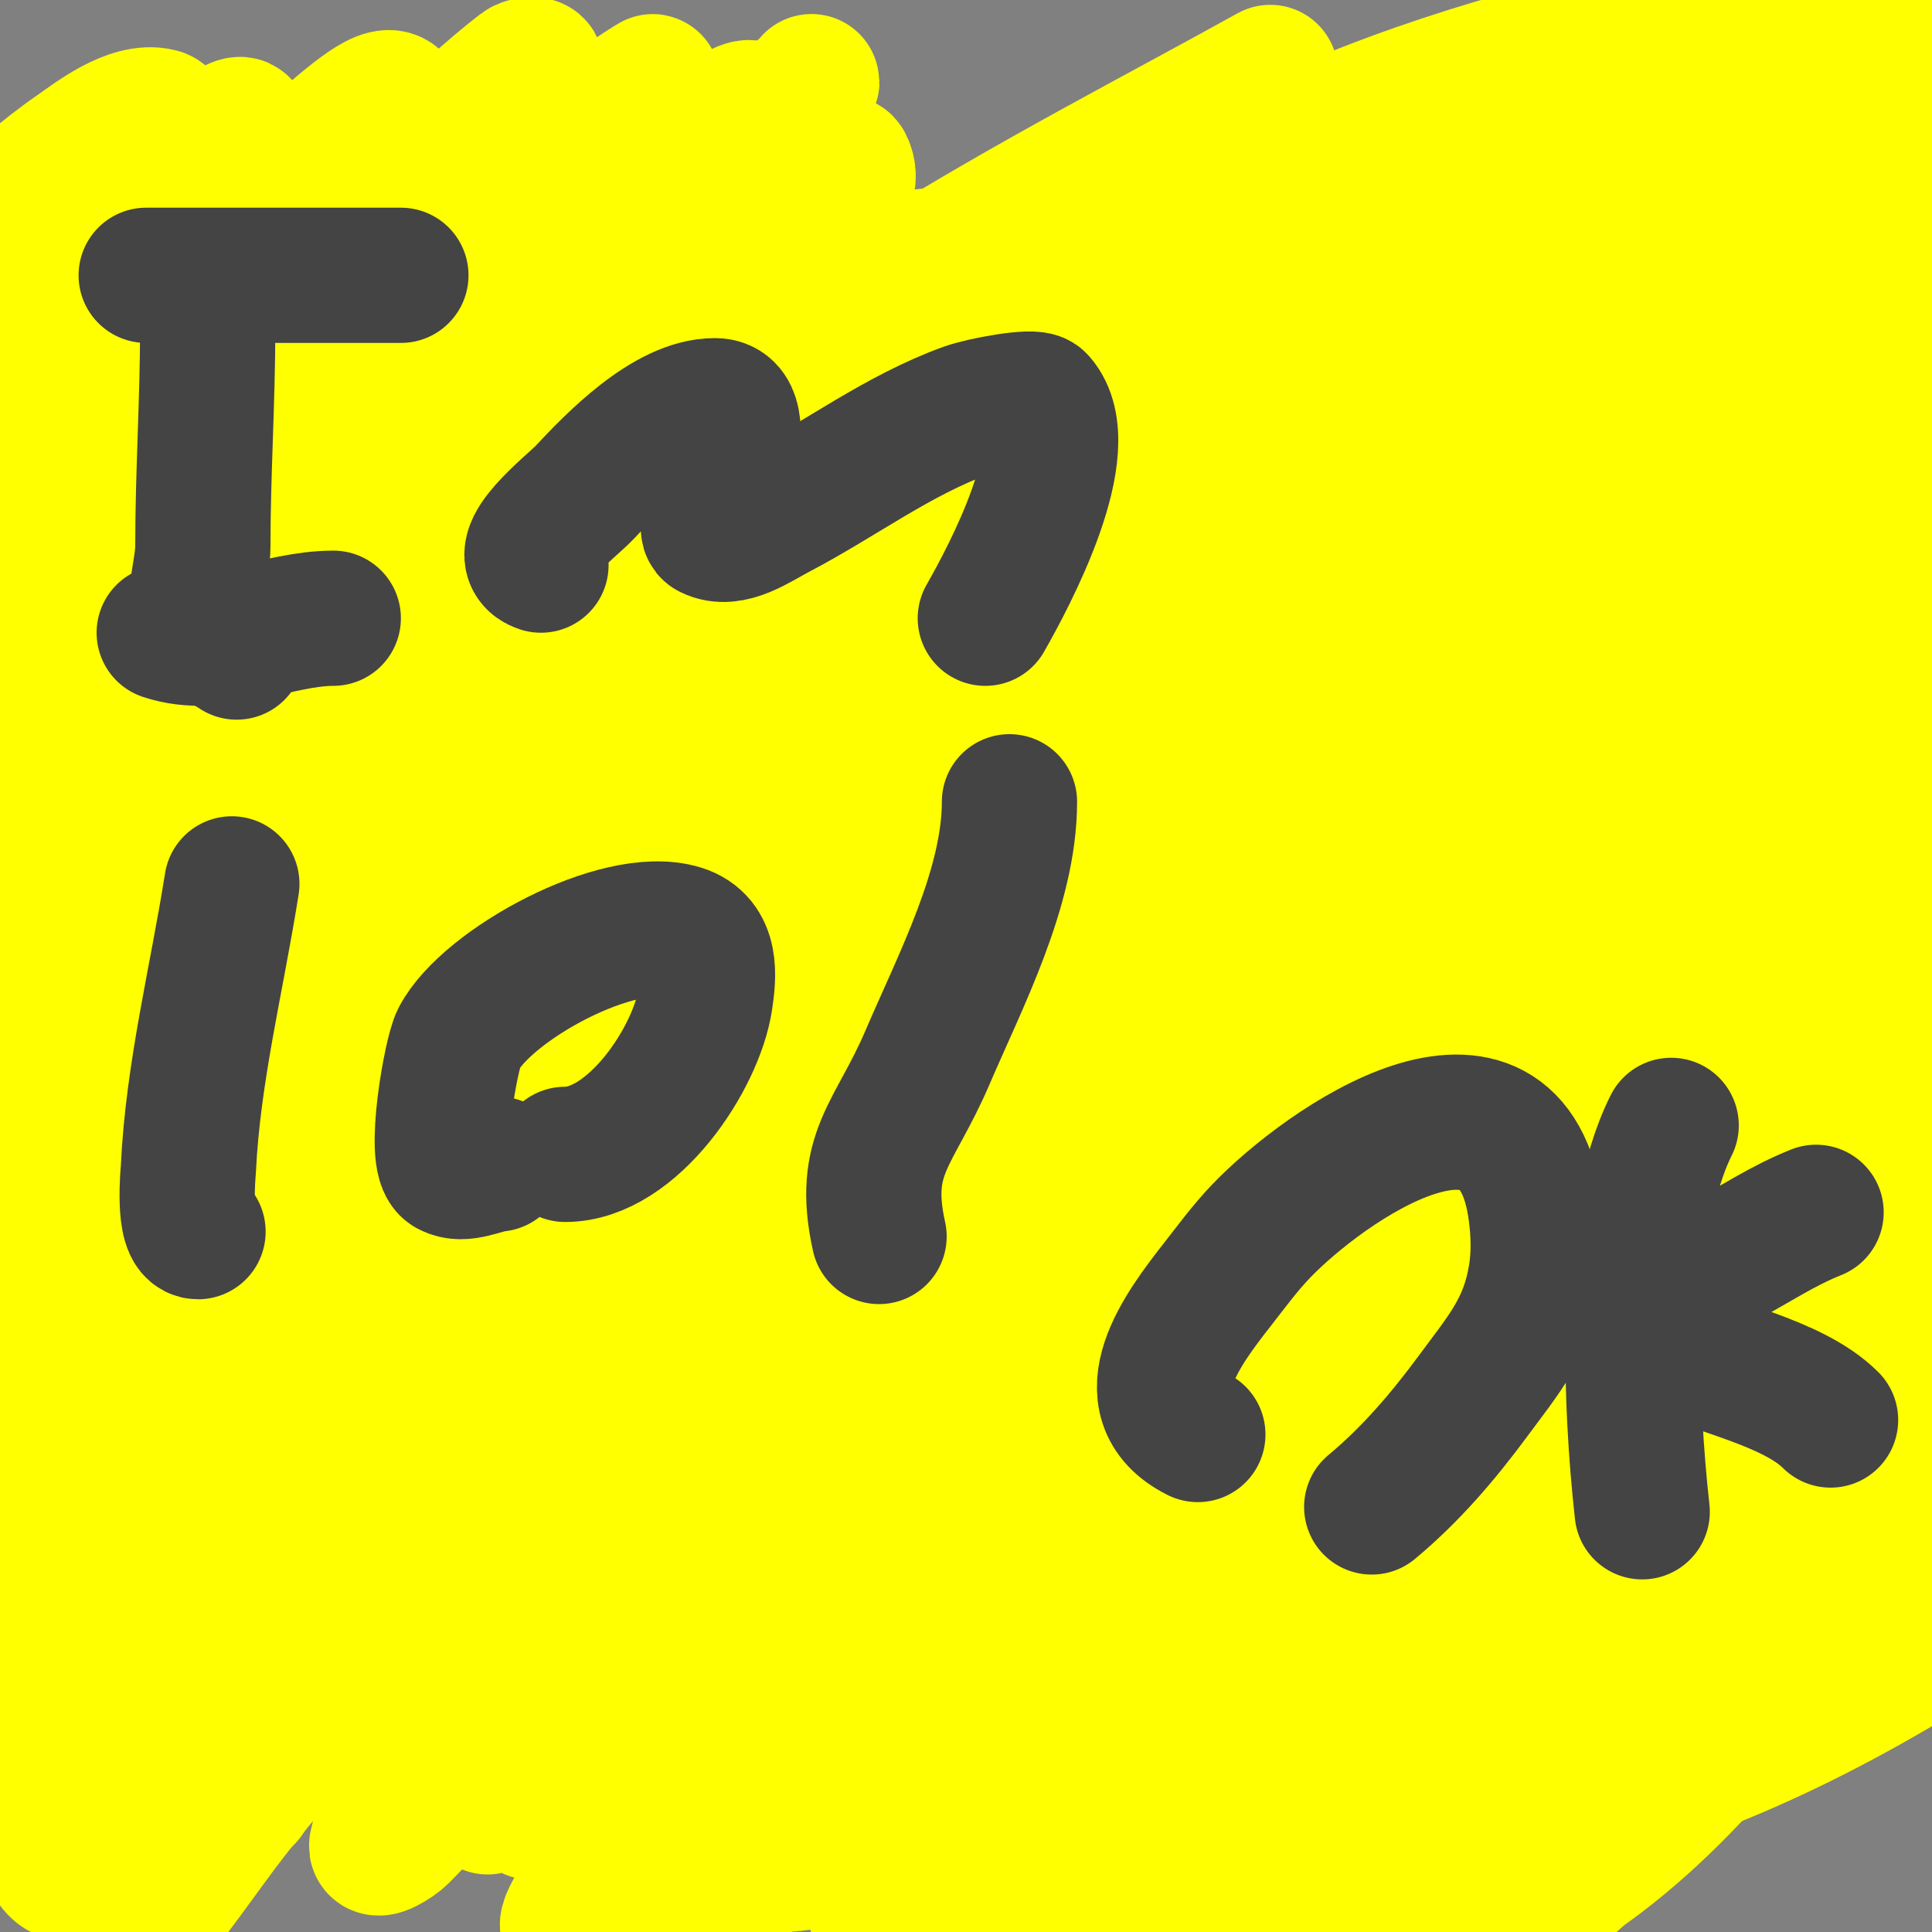
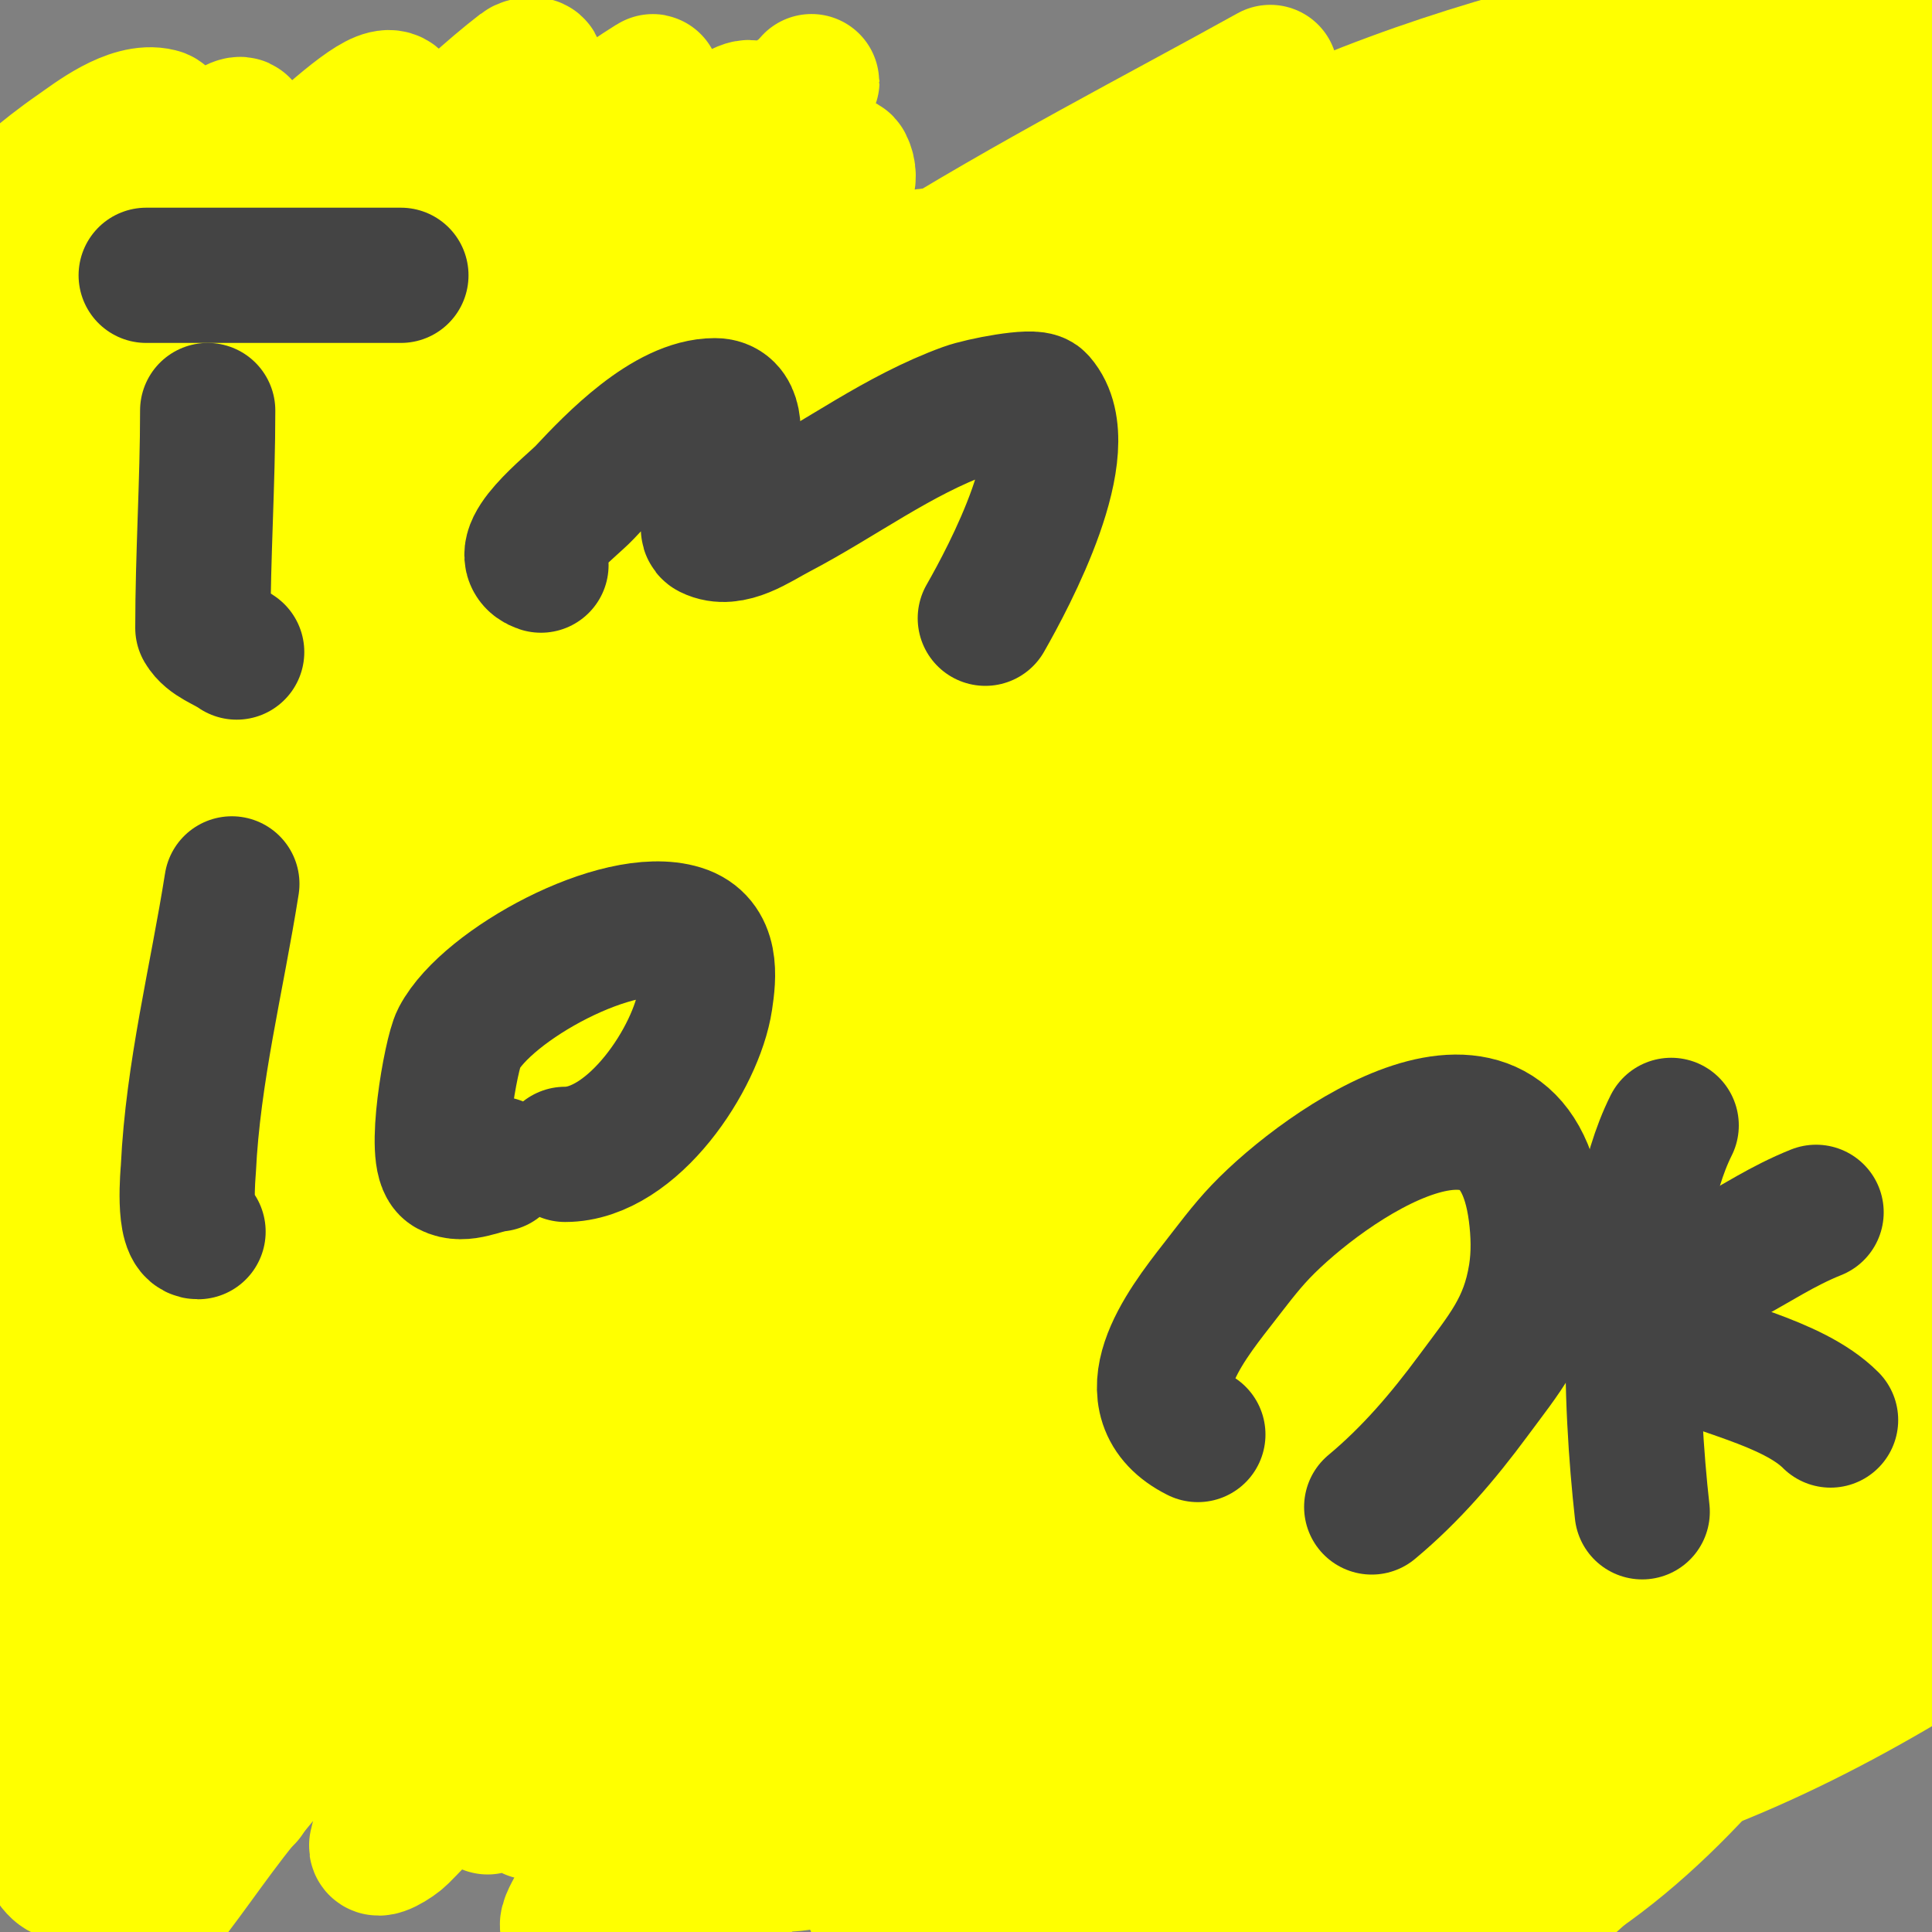
<svg xmlns="http://www.w3.org/2000/svg" viewBox="0 0 400 400" version="1.1">
  <rect x="0" y="0" width="400" height="400" fill="#808080" stroke="none" />
  <g fill="none" stroke="#cccccc" stroke-width="28" stroke-linecap="round" stroke-linejoin="round">
    <path d="M103,175c-12.081,16.108 -5.71,38.654 -7,58c-0.71,10.653 -1.915,21.096 6,30c6.99,7.863 19.108,10.06 28,15c12.508,6.949 20.441,18.632 35,23c11.529,3.459 23.254,1.021 35,2c12.786,1.065 30.152,8.672 43,4c14.338,-5.214 41.01,-34.636 52,-47c8.424,-9.477 24.567,-15.616 27,-29c3.717,-20.442 -18.014,-24.336 -34,-27c-9.28,-1.547 -18.622,-6.124 -28,-8c-26.29,-5.258 -52.797,-11.969 -79,-16c-8.265,-1.272 -16.61,-5.322 -25,-7c-12.896,-2.579 -24.922,-3 -38,-3c-1.874,0 -11.695,-1.305 -13,0c-2.458,2.458 -1,14.325 -1,17c0,12.403 -3.093,28.684 3,40c1.395,2.591 9.898,11.102 14,7c10.806,-10.806 13.648,-31.888 16,-46c0.497,-2.98 7.109,-23 -3,-23c-9.188,0 -12.896,9.126 -16,16c-6.934,15.354 -11,31.344 -11,48c0,6.593 -2.082,10.945 4,15c15.769,10.512 23.381,-24.583 25,-33c0.692,-3.601 0,-7.333 0,-11c0,-3.931 1.543,-10.971 -3,-14c-9.705,-6.47 -15.924,6.771 -18,13c-3.588,10.765 -10.084,47.07 4,53c23.589,9.932 40.393,-12.262 44,-33c1.225,-7.042 2.683,-13.317 -3,-19c-11.874,-11.874 -31.298,-2.888 -38,10c-6.207,11.937 -8.58,35.089 -1,47c16.174,25.416 54.667,1.626 65,-16c1.558,-2.658 11.872,-27.571 7,-32c-17.086,-15.533 -50.925,5.607 -61,20c-3.483,4.976 -8.106,14.443 -5,21c5.904,12.465 26.688,14.508 38,13c23.282,-3.104 49.527,-19.803 43,-47c-4.602,-19.176 -29.603,-20.638 -44,-12c-13.102,7.861 -21.61,23.751 -21,39c0.705,17.623 17.941,19.609 32,20c27.84,0.773 46.425,-12.195 62,-34" />
    <path d="M237,229c0.667,-7.667 3.73,-15.501 2,-23c-0.64,-2.775 -5.172,-2.661 -8,-3c-5.626,-0.675 -11.415,-0.957 -17,0c-19.325,3.313 -36.293,16.768 -49,31c-3.961,4.436 -20.486,25.156 -14,34c4.801,6.547 21.61,5.874 27,5c21.825,-3.539 38.774,-14.081 56,-27c7.766,-5.824 23.566,-15.214 19,-28c-5.014,-14.038 -29.505,-6.832 -38,-4c-20.491,6.83 -38.423,19.392 -51,37c-3.506,4.908 -10.474,16.577 -8,24c5.518,16.554 33.468,13.671 46,12c22.867,-3.049 48.298,-13.874 65,-30c6.129,-5.918 12.897,-15.58 12,-25c-1.53,-16.063 -21.842,-17.503 -34,-15c-20,4.118 -33.84,18.824 -43,36c-1.32,2.476 -8.408,16.37 -7,22c1.57,6.28 10.577,4.137 14,4c22.694,-0.908 43.132,-10.376 59,-27c2.633,-2.758 14.738,-20.609 8,-26c-5.568,-4.454 -21.393,-0.312 -25,1c-18.354,6.674 -34.313,20.97 -45,37c-2.42,3.63 -15.466,25.541 -4,30c25.023,9.731 67.895,-25.183 82,-43c0.886,-1.119 13.922,-20.847 7,-25c-13.237,-7.942 -41.107,13.043 -50,21c-2.459,2.2 -4.869,4.481 -7,7c-2.043,2.414 -6.051,8.168 -3,9c18.346,5.003 39.413,-8.671 52,-20c6.384,-5.746 15.99,-16.504 9,-19c-15.853,-5.662 -47.485,13.485 -58,24c-3.115,3.115 -7.662,9.702 -7,15c0.585,4.678 9.427,3.143 14,2c6.279,-1.57 25.379,-11.757 31,-15c3.765,-2.172 7.419,-4.538 11,-7c1.759,-1.209 3.379,-2.611 5,-4c0.716,-0.614 2.784,-1.477 2,-2c-5.023,-3.349 -12.111,0.67 -18,2c-21.155,4.777 -38.455,18.041 -60,20" />
  </g>
  <g fill="none" stroke="#ffff00" stroke-width="28" stroke-linecap="round" stroke-linejoin="round">
    <path d="M125,161c13.727,-22.306 27.622,-44.528 44,-65" />
    <path d="M209,170c9.514,-47.568 27.458,-67.934 59,-102" />
    <path d="M248,166c9.667,-17.667 16.997,-36.829 29,-53c12.223,-16.467 28.667,-29.333 43,-44" />
    <path d="M226,210c22.729,-56.821 42.654,-79.79 84,-126" />
    <path d="M176,151c-1.667,-4 -5.974,-7.778 -5,-12c2.28,-9.878 7.58,-19.154 14,-27c32.652,-39.909 62.985,-54.438 107,-84" />
    <path d="M107,185c0,-7 -2.214,-14.359 0,-21c2.103,-6.309 27.532,-42.461 32,-47c39.586,-40.214 84.398,-66.491 134,-92" />
    <path d="M105,145c5.333,-10.667 8.586,-22.659 16,-32c33.694,-42.455 96.427,-72.682 142,-98" />
    <path d="M190,184c-6.581,-23.034 -1.372,-40.376 13,-60c12.458,-17.01 24.358,-34.862 40,-49c19.347,-17.487 42.667,-30 64,-45" />
-     <path d="M209,125c0.667,-6.667 -0.677,-13.858 2,-20c5.874,-13.476 35.831,-38.313 44,-44c32.953,-22.942 49.826,-29.916 83,-46" />
    <path d="M195,159c4.327,-12.981 14.19,-23.53 23,-34c36.487,-43.362 57.477,-66.102 109,-93c23.485,-12.261 49.333,-19.333 74,-29" />
    <path d="M260,128c15.556,-31.112 46.966,-45.849 77,-62c46.545,-25.029 59.45,-29.881 103,-49" />
    <path d="M267,161c29.544,-54.867 88.479,-86.244 139,-118" />
    <path d="M232,149c-2.333,-3.667 -6.623,-6.67 -7,-11c-0.375,-4.317 2.326,-8.59 5,-12c10.78,-13.744 21.863,-27.488 35,-39c57.728,-50.586 111.143,-70.89 183,-93" />
    <path d="M244,63c66.656,-25.637 131.965,-50.934 200,-73" />
-     <path d="M175,85c11.726,-9.772 25.381,-17.106 39,-24c17.955,-9.089 35.394,-19.33 54,-27c53.525,-22.064 70.446,-25.283 119,-38" />
    <path d="M213,61c15,-9 29.435,-19.018 45,-27c52.12,-26.728 113.809,-34.726 171,-44" />
    <path d="M173,126" />
    <path d="M220,170c-39.709,0 -78.874,60.838 -100,88" />
    <path d="M164,217c-55.673,47.382 -93.76,81.246 -113,155" />
    <path d="M268,114c-6.94,-1.262 -18.106,-3.97 -25,-2c-40.09,11.454 -78.153,40.59 -108,68c-17.194,15.791 -34.187,32.18 -48,51c-13.065,17.801 -23.624,37.57 -32,58c-5.432,13.248 -6.781,27.855 -9,42c-0.468,2.982 -1.494,10.7 1,9c8.783,-5.988 14.182,-15.845 21,-24c10.184,-12.181 18.856,-25.69 30,-37c11.293,-11.461 24.705,-20.621 37,-31c27.21,-22.97 55.386,-44.805 84,-66c19.408,-14.376 44.367,-32.367 62,-50c1.615,-1.615 17.926,-16.098 3,-19c-28.484,-5.539 -48.258,4.99 -74,18c-56.157,28.381 -112.352,73.903 -147,127c-18.029,27.629 -32.434,68.585 -40,102c-1.033,4.563 -3.719,10.193 -1,14c2.131,2.984 7.549,1.239 11,0c9.821,-3.526 19.278,-8.272 28,-14c13.709,-9.003 26.164,-19.79 39,-30c65.572,-52.16 127.015,-111.777 181,-176c4.064,-4.834 44.199,-50.938 20,-62c-19.321,-8.833 -53.225,1.088 -69,8c-16.966,7.434 -32.335,18.114 -48,28c-38.29,24.163 -79.349,52.57 -112,84c-30.344,29.209 -58.233,63.721 -80,100c-4.911,8.185 -9.153,16.889 -12,26c-0.629,2.012 -0.036,6.548 2,6c20.328,-5.473 44.534,-31.035 58,-42c46.264,-37.672 91.774,-76.507 139,-113c33.025,-25.519 67.4,-49.242 101,-74c10.144,-7.475 20.184,-15.099 30,-23c3.86,-3.107 7.775,-6.238 11,-10c0.894,-1.044 2.374,-4 1,-4c-25.432,0 -36.546,10.263 -59,24c-58.31,35.672 -111.71,78.383 -158,129c-25.467,27.848 -66.168,81.138 -88,115c-5.09,7.894 -8.685,16.657 -13,25c-0.685,1.324 -3.309,4.714 -2,4c17.226,-9.396 25.736,-27.622 38,-42c10.564,-12.385 22.29,-23.74 33,-36c14.629,-16.746 28.098,-34.496 43,-51c18.957,-20.995 80.694,-83.322 101,-103c36.997,-35.852 44.696,-41.692 80,-73c6.358,-5.639 12.991,-10.991 19,-17c1.374,-1.374 4.897,-4.578 3,-5c-4.025,-0.894 -8.28,1.221 -12,3c-27.279,13.047 -52.244,30.465 -76,49c-55.09,42.982 -108.306,92.497 -151,148c-14.374,18.686 -26.184,39.213 -39,59c-6.185,9.549 -12.497,19.042 -18,29c-1.53,2.768 -6.162,9 -3,9c4.243,0 6.176,-5.834 9,-9c8.182,-9.174 15.753,-18.884 24,-28c37.245,-41.166 75.812,-80.726 116,-119c35.306,-33.625 70.332,-67.028 108,-98c5.308,-4.364 11.018,-8.267 16,-13c1.743,-1.656 4.893,-3.768 4,-6c-0.753,-1.883 -4.266,-0.051 -6,1c-9.411,5.704 -18.1,12.527 -27,19c-13.102,9.528 -26.469,18.733 -39,29c-65.809,53.916 -125.044,113.665 -173,184c-11.111,16.296 -26.132,31.66 -30,51c-0.261,1.307 2.943,0.813 4,0c7.855,-6.043 14.706,-13.29 22,-20c22.03,-20.268 42.556,-42.113 64,-63c38.646,-37.642 79.415,-73.647 121,-108c9.873,-8.156 19.804,-16.251 30,-24c9.349,-7.105 20.697,-11.697 29,-20c2.224,-2.224 -5.573,3.001 -8,5c-3.275,2.697 -5.812,6.201 -9,9c-23.273,20.435 -47.727,39.565 -71,60c-43.061,37.81 -86.091,76.844 -126,118c-8.71,8.983 -16.021,19.286 -25,28c-2.463,2.39 -6.364,7.197 -9,5c-2.673,-2.228 1.089,-7.092 3,-10c5.861,-8.919 13.493,-16.541 20,-25c46.669,-60.67 96.428,-116.258 153,-168c21.825,-19.962 44.52,-39.015 68,-57c5.663,-4.338 11.231,-8.804 17,-13c1.572,-1.143 6.374,-4.374 5,-3c-19.932,19.932 -45.402,38.966 -66,58c-48.342,44.67 -93.766,92.379 -137,142c-13.99,16.057 -27.797,32.29 -41,49c-8.144,10.307 -14.918,21.645 -23,32c-2.61,3.345 -4.8,9.6 -9,9c-3.365,-0.481 0.571,-6.916 2,-10c4.955,-10.693 10.754,-21.006 17,-31c41.095,-65.752 89.077,-128.464 141,-186c17.767,-19.688 40.379,-41.385 60,-60c4.62,-4.383 9.24,-8.769 14,-13c1.246,-1.107 5.429,-3.857 4,-3c-24.97,14.982 -48.397,42.888 -68,63c-61.302,62.894 -125.917,135.025 -164,215c-0.517,1.085 2.249,-1.062 3,-2c3.292,-4.116 5.946,-8.705 9,-13c7.613,-10.705 15.458,-21.245 23,-32c10.458,-14.913 19.795,-30.639 31,-45c34.904,-44.737 74.618,-86.534 118,-123c15.096,-12.689 40.496,-38.125 63,-40c0.743,-0.062 1.282,1.31 1,2c-2.822,6.899 -5.809,13.836 -10,20c-17.213,25.313 -38.245,47.808 -57,72c-25.042,32.301 -50.64,64.182 -75,97c-19.631,26.448 -37.7,54.061 -58,80c-3.498,4.47 -6.333,9.769 -11,13c-1.226,0.849 -2.46,-2.582 -2,-4c3.686,-11.366 8.492,-22.396 14,-33c7.853,-15.118 16.328,-29.976 26,-44c30.488,-44.207 68.705,-86.512 108,-123c20.324,-18.872 35.429,-30.329 58,-45c4.506,-2.929 9.302,-5.39 14,-8c1.303,-0.724 4.587,-3.37 4,-2c-7.112,16.596 -59.168,59.654 -69,69c-46.901,44.585 -94.235,89.301 -138,137c-14.373,15.665 -27.402,32.543 -42,48c-8.098,8.575 -16.505,17.003 -26,24c-3.394,2.501 -8.902,6.86 -12,4c-3.927,-3.625 -2.202,-10.793 -1,-16c2.869,-12.432 7.871,-24.318 13,-36c6.891,-15.697 15.333,-30.667 23,-46" />
    <path d="M47,289c51.1,-74.255 52.094,-83.075 103,-138c24.781,-26.737 40.798,-40.586 67,-64c5.635,-5.036 11.408,-9.916 17,-15c1.744,-1.585 7.311,-4.538 5,-5c-3.52,-0.704 -7.013,2.009 -10,4c-10.096,6.73 -19.646,14.272 -29,22c-46.14,38.116 -92.068,81.833 -129,129c-13.622,17.397 -24.508,36.774 -37,55c-7.843,11.443 -16.199,22.529 -24,34c-3.537,5.201 -6.969,10.489 -10,16c-0.662,1.204 -1.844,5.085 -1,4c20.008,-25.725 32.508,-58.753 50,-86c18.633,-29.024 38.83,-57.023 59,-85c12.062,-16.732 42.651,-54.716 57,-72c5.889,-7.094 12.075,-13.936 18,-21c2.743,-3.271 5.692,-6.409 8,-10c0.743,-1.156 2.358,-4.209 1,-4c-14.529,2.235 -34.208,22.319 -41,29c-41.517,40.836 -76.42,85.563 -107,135c-8.722,14.1 -17.076,28.437 -25,43c-4.418,8.119 -8.269,16.543 -12,25c-1.276,2.893 -2.38,5.899 -3,9c-0.092,0.462 0.739,1.392 1,1c10.519,-15.779 26.282,-47.317 34,-61c24.109,-42.739 48.954,-85.392 78,-125c12.959,-17.672 31.525,-39.723 46,-57c4.631,-5.527 15.225,-11.55 12,-18c-0.471,-0.943 -2.174,0.346 -3,1c-7.229,5.723 -14.354,11.61 -21,18c-10.705,10.293 -20.803,21.203 -31,32c-39.964,42.315 -75.973,87.319 -108,136c-10.023,15.235 -17.884,31.827 -28,47c-1.904,2.855 3.321,-6.007 5,-9c5.988,-10.674 11.959,-21.356 18,-32c7.959,-14.023 15.578,-28.25 24,-42c25.283,-41.278 54.816,-80.041 86,-117c7.765,-9.203 15.798,-18.183 24,-27c5.137,-5.522 10.338,-11.017 16,-16c2.707,-2.382 6.084,-3.879 9,-6c0.762,-0.555 2.523,-2.784 2,-2c-14.294,21.441 -32.277,41.703 -48,62c-21.598,27.881 -42.89,56.028 -63,85c-15.762,22.708 -30.667,46 -46,69c-2.924,4.385 -5.744,8.856 -9,13c-0.461,0.586 -2.333,1.667 -2,1c31.822,-63.643 72.946,-123.198 117,-179c6.613,-8.376 12.987,-16.956 20,-25c4.337,-4.975 9.454,-9.215 14,-14c1.793,-1.887 5.631,-3.474 5,-6c-0.511,-2.045 -4.3,0.753 -6,2c-3.421,2.509 -6.045,5.956 -9,9c-8.046,8.289 -16.044,16.625 -24,25c-34.821,36.653 -66.172,75.924 -97,116c-6.993,9.091 -13.394,18.624 -20,28c-3.728,5.291 -7.117,10.822 -11,16c-1.131,1.508 -2.114,4 -4,4c-1.374,0 0.351,-2.789 1,-4c4.374,-8.164 9.36,-15.985 14,-24c6.36,-10.985 12.425,-22.143 19,-33c20.944,-34.581 45.42,-63.859 71,-95c7.206,-8.773 14.509,-17.469 22,-26c4.513,-5.139 9.278,-10.053 14,-15c2.278,-2.387 4.667,-4.667 7,-7c0.667,-0.667 2.8,-2.5 2,-2c-13.652,8.532 -17.193,13.724 -31,27c-32.31,31.067 -59.292,65.5 -89,99c-6.429,7.25 -12.712,14.628 -19,22c-3.379,3.962 -6.59,8.065 -10,12c-0.926,1.069 -1.586,3 -3,3c-1.202,0 1.367,-1.978 2,-3c3.701,-5.979 7.07,-12.169 11,-18c6.41,-9.511 13.348,-18.656 20,-28c20.44,-28.714 42.713,-54.761 65,-82c8.54,-10.438 16.798,-21.141 26,-31c1.287,-1.378 3.543,-2.171 4,-4c0.243,-0.97 -2.209,-0.611 -3,0c-6.725,5.196 -12.924,11.059 -19,17c-8.934,8.735 -17.311,18.021 -26,27c-28.355,29.3 -55.259,58.446 -81,90c-4.64,5.688 -11.679,10.036 -14,17c-2.025,6.075 8.096,-9.925 12,-15c6.221,-8.088 12.779,-15.912 19,-24c19.988,-25.985 40.003,-51.803 61,-77c4.236,-5.083 8.867,-9.833 13,-15c2.336,-2.92 9.001,-12.998 9,-13c-1.926,-2.888 -8.292,2.482 -19,12c-22.368,19.882 -43.316,40.504 -63,63c-4.976,5.687 -10.182,11.178 -15,17c-3.188,3.852 -5.963,8.028 -9,12c-1.432,1.872 -6.414,6.886 -5,5c19.795,-26.393 40.252,-53.272 61,-79c5.907,-7.325 14.843,-14.528 18,-24c1.464,-4.393 -8.295,4.222 -12,7c-5.873,4.405 -11.415,9.236 -17,14c-11.299,9.638 -21.895,20.117 -32,31c-3.692,3.976 -7.274,8.055 -11,12c-2.11,2.234 -9.173,8.173 -7,6c14.131,-14.131 25.883,-28.865 39,-44c6.346,-7.322 13.27,-14.186 19,-22c1.589,-2.167 6.607,-6.348 4,-7c-5.93,-1.483 -13.868,4.84 -17,7c-14.288,9.854 -26.86,23.771 -38,37c-0.543,0.644 -8.31,10.07 -7,14c2.259,6.777 31.619,-4.419 33,-5c25.592,-10.776 50.149,-26.328 77,-34c0.687,-0.196 15.496,-1.588 16,-1c6.155,7.181 -9.748,23.636 -10,24c-15.352,22.174 -33.65,43.011 -40,70c-1.673,7.11 -4.023,16.563 5,20c12.73,4.85 25.294,0.734 37,-5c31.047,-15.207 57.318,-39.868 85,-60c8.748,-6.362 17.874,-12.193 27,-18c5.547,-3.53 11.12,-7.06 17,-10c5.062,-2.531 13.29,-5.268 11,0c-3.1,7.13 -7.568,13.612 -12,20c-6.917,9.969 -14.667,19.333 -22,29" />
    <path d="M195,112c-47.209,59.392 -56.975,66.646 -90,121c-7.128,11.732 -14.114,23.598 -20,36c-3.48,7.333 -6.088,15.111 -8,23c-0.785,3.24 -3.021,8.59 0,10c13.245,6.181 37.625,-23.625 39,-25c32.197,-32.197 59.211,-68.269 92,-100c16.437,-15.907 32.597,-32.156 50,-47c4.01,-3.42 8.481,-6.288 13,-9c0.572,-0.343 2.392,-0.539 2,0c-14.908,20.498 -55.492,55.716 -73,73c-29.188,28.814 -57.948,58.078 -86,88c-37.495,39.994 -62.561,65.513 -85,116c-0.271,0.609 1.571,0.51 2,0c6.732,-8.015 12.41,-16.868 19,-25c9.082,-11.208 18.793,-21.894 28,-33c37.102,-44.757 73.27,-87.381 117,-126c11.357,-10.029 23.04,-19.698 35,-29c9.054,-7.042 18.493,-13.583 28,-20c3.838,-2.591 7.858,-4.929 12,-7c0.596,-0.298 2.405,-0.53 2,0c-22.623,29.583 -60.529,58.222 -87,86c-14.324,15.031 -28.657,30.091 -42,46c-12.682,15.12 -24.417,31.023 -36,47c-7.76,10.703 -14.839,21.887 -22,33c-2.509,3.893 -6.092,7.459 -7,12c-0.352,1.76 3.731,-0.731 5,-2c7.849,-7.849 14.854,-16.506 22,-25c10.524,-12.509 20.179,-25.747 31,-38c35.88,-40.629 76.836,-77.034 119,-111c16.418,-13.225 34.243,-24.636 52,-36c1.798,-1.151 2.866,-4 5,-4c1.886,0 -2.551,2.793 -4,4c-8.558,7.132 -17.431,13.881 -26,21c-13.099,10.882 -26.036,21.957 -39,33c-48.883,41.641 -110.402,93.124 -142,150c-0.229,0.412 0.675,-0.659 1,-1c6.675,-6.992 13.318,-14.014 20,-21c7.985,-8.348 15.756,-16.908 24,-25c30.549,-29.983 65.024,-55.408 100,-80c17.776,-12.499 36.756,-23.195 55,-35c3.806,-2.463 7.139,-5.624 11,-8c0.568,-0.349 2.542,-0.387 2,0c-22.554,16.11 -47.46,29.688 -70,46c-26.201,18.961 -59.336,45.003 -83,67c-14.706,13.671 -41.016,38.031 -51,58c-0.333,0.667 1.443,-0.505 2,-1c5.464,-4.857 10.522,-10.159 16,-15c8.859,-7.829 17.953,-15.389 27,-23c36.555,-30.752 74.435,-58.252 114,-85c23.954,-16.194 36.149,-25.01 61,-38c5.159,-2.697 10.477,-5.159 16,-7c1.581,-0.527 5,-1.667 5,0c0,3.432 -2.81,6.357 -5,9c-24.603,29.694 -30.284,30.869 -63,58c-28.211,23.394 -60.271,50.007 -87,75c-12.571,11.755 -39.455,39.974 -54,54c-2.212,2.133 -4.085,5.028 -7,6c-1.304,0.435 0.22,-2.869 1,-4c5.942,-8.616 12.108,-17.123 19,-25c9.469,-10.822 19.367,-21.319 30,-31c35.111,-31.967 76.226,-60.778 117,-85c20.013,-11.889 40.347,-23.26 61,-34c4.396,-2.286 9.079,-4.421 14,-5c1.405,-0.165 3.878,1.891 3,3c-24.136,30.487 -71.651,61.413 -102,86c-32.227,26.108 -62.364,57.909 -97,81c-1.569,1.046 2.667,-2.667 4,-4c3,-3 5.838,-6.171 9,-9c9.511,-8.51 19.135,-16.902 29,-25c37.663,-30.917 77.558,-56.543 119,-82c10.327,-6.344 20.799,-12.456 31,-19c7.471,-4.792 14.579,-10.13 22,-15c3.25,-2.133 13.135,-8.299 10,-6c-49.307,36.158 -100.889,67.206 -146,109c-10.028,9.291 -19.891,18.806 -29,29c-4.932,5.519 -8.831,11.885 -13,18c-0.84,1.232 -3.446,4.362 -2,4c13.268,-3.317 32.779,-22.224 40,-28c34.117,-27.293 68.788,-53.867 103,-81c4.614,-3.659 33.73,-27.964 41,-36c1.803,-1.993 4.297,-4.329 4,-7c-0.198,-1.784 -3.236,-2.331 -5,-2c-9.226,1.73 -18.657,3.698 -27,8c-13.23,6.822 -24.784,16.495 -37,25c-43.889,30.555 -82.639,64.827 -116,107c-6.884,8.702 -12.291,18.486 -18,28c-2.301,3.835 -6,7.528 -6,12c0,2 4.336,1.109 6,0c8.665,-5.776 16.313,-12.975 24,-20c11.659,-10.654 22.351,-22.335 34,-33c33.409,-30.586 68.736,-57.114 105,-84c8.197,-6.077 16.074,-12.574 24,-19c4.409,-3.575 8.744,-7.244 13,-11c1.414,-1.248 5.131,-2.492 4,-4c-1.4,-1.867 -4.821,-0.833 -7,0c-9.33,3.567 -18.435,7.861 -27,13c-40.855,24.513 -78.684,56.128 -110,92c-7.98,9.14 -15.071,19.04 -22,29c-3.754,5.397 -7.173,11.064 -10,17c-0.573,1.204 -1.323,4.165 0,4c14.784,-1.848 30.903,-16.657 41,-24c30.053,-21.857 61.396,-41.031 92,-62c14.134,-9.684 28.106,-19.718 41,-31c2.667,-2.333 4.968,-5.097 7,-8c0.382,-0.546 0.663,-2.07 0,-2c-20.964,2.207 -32.292,8.985 -51,22c-39.723,27.634 -72.693,61.339 -100,101c-5.35,7.77 -10.398,15.765 -15,24c-1.751,3.134 -5.847,6.922 -4,10c1.475,2.459 4.828,-3.128 7,-5c7.506,-6.471 14.6,-13.407 22,-20c10.934,-9.741 22.01,-19.322 33,-29c30.857,-27.173 61.747,-54.467 94,-80c6.168,-4.883 12.678,-9.317 19,-14c2.679,-1.984 7.452,-2.712 8,-6c0.384,-2.302 -4.773,-0.696 -7,0c-3.276,1.024 -6.094,3.174 -9,5c-8.767,5.511 -17.553,11.01 -26,17c-28.51,20.216 -51.284,42.367 -70,72c-2.685,4.252 -11.379,18.828 -9,22c3.557,4.743 19.564,-3.544 26,-8c23.963,-16.59 42.459,-42.648 59,-66c5.13,-7.243 9.981,-14.68 15,-22c2.981,-4.347 6.252,-8.503 9,-13c0.936,-1.532 2.996,-3.506 2,-5c-1.125,-1.687 -4.108,-1.728 -6,-1c-7.101,2.731 -13.333,7.333 -20,11" />
    <path d="M386,292c-17.333,16.333 -35.608,31.722 -52,49c-8.351,8.802 -15.182,18.963 -22,29c-2.607,3.838 -41.19,56.353 -5,34c6.865,-4.24 13.002,-9.602 19,-15c22.816,-20.534 40.812,-43.559 59,-68c4.817,-6.473 10.267,-12.464 15,-19c3.279,-4.529 8.096,-12.904 7,-14c-5.778,-5.778 -16.561,1.619 -24,5c-26.154,11.888 -50.344,30.112 -68,53c-0.087,0.112 -13.578,19.821 -8,25c8.437,7.834 32.913,-1.21 38,-3c30.949,-10.889 58.457,-28.125 85,-47c5.369,-3.818 40.453,-26.539 24,-40c-10.185,-8.333 -41.403,-7.211 -50,-6c-53.607,7.55 -116.818,37.806 -162,67c-16.321,10.546 -34.035,24.035 -48,38c-3.35,3.35 -6.438,7.015 -9,11c-0.541,0.841 -0.986,3.164 0,3c17.725,-2.954 29.24,-12.887 44,-23c25.722,-17.625 53.157,-37.526 73,-62c4.549,-5.611 25.139,-34.453 5,-39c-20.298,-4.583 -37.245,3.997 -55,13c-22.945,11.634 -53.703,31.944 -74,48c-19.834,15.69 -36.038,30.051 -51,50c-3.225,4.3 -5.596,9.193 -8,14c-0.615,1.229 -2.371,4.091 -1,4c16.983,-1.132 30.967,-16.123 43,-25c32.379,-23.886 62.777,-48.478 93,-75c3.986,-3.498 37.357,-28.391 35,-39c-0.925,-4.163 -12.551,-1.175 -22,3c-8.736,3.86 -16.985,8.805 -25,14c-29.552,19.154 -59.612,44.963 -80,74c-4.455,6.345 -7.687,13.6 -10,21c-1.094,3.5 -2.913,8.773 0,11c13.9,10.63 41.784,-10.201 48,-14c43.022,-26.291 84.492,-57.035 125,-87c21.326,-15.775 41.22,-30.324 61,-48c6.327,-5.654 12.478,-11.557 18,-18c2.53,-2.951 4.605,-6.372 6,-10c0.378,-0.984 0.053,-2.947 -1,-3c-38.964,-1.948 -77.047,43.759 -96,73c-2.389,3.686 -18.089,28.498 -15,39c0.716,2.435 4.487,3.359 7,3c7.304,-1.044 14.585,-3.355 21,-7c8.464,-4.809 16.052,-11.181 23,-18c29.684,-29.134 45.342,-56.182 58,-95c4.586,-14.065 11.455,-37.273 0,-50c-7.96,-8.845 -23.176,-11.443 -34,-10c-32.57,4.343 -54.253,33.177 -65,62c-4.417,11.847 -17.483,53.216 4,59c15.681,4.222 23.807,-2.768 34,-15c26.167,-31.401 37.584,-78.255 42,-118c0.963,-8.665 6.191,-35.452 -8,-39c-14.852,-3.713 -20.494,3.698 -30,16c-19.738,25.544 -30.65,59.309 -35,91c-0.591,4.306 -1.485,25.262 3,29c15.064,12.553 31.332,-30.905 33,-36c8.966,-27.397 15.383,-59.218 18,-88c1.001,-11.016 3.906,-32.877 -10,-38c-13.083,-4.82 -17.921,2.503 -26,14c-17.2,24.476 -20.951,54.142 -22,83c-0.362,9.942 -3.731,42 16,42c13.493,0 21.39,-11.716 27,-22c13.635,-24.998 20.245,-55.376 26,-83c0.914,-4.389 13.182,-48.618 -3,-47c-14.409,1.441 -21.843,13.639 -30,24c-20.355,25.856 -36.506,54.985 -45,87c-0.026,0.097 -5.003,27.994 -3,33c2.932,7.329 14.669,-0.438 16,-2c5.524,-6.484 8.681,-14.658 13,-22c17.293,-29.397 30.378,-57.444 43,-89c2.715,-6.788 6.433,-13.155 9,-20c1.448,-3.861 2.056,-7.987 3,-12c0.389,-1.654 2.7,-5 1,-5c-3.067,0 -6.869,12.641 -7,13c-3.027,8.324 -6.746,16.435 -9,25c-7.293,27.713 -6.513,37.273 -7,66c-0.141,8.332 -1.829,16.87 0,25c1.917,8.519 10.494,19.416 20,21c15.065,2.511 18.024,-6.541 22,-20c8.894,-30.103 7.282,-68.487 1,-99c-1.044,-5.068 -2.3,-10.112 -4,-15c-1.337,-3.843 -3.361,-11.82 -7,-10c-7.542,3.771 -5.827,15.852 -8,24c-7.822,29.331 -12.918,58.892 -17,89c-0.064,0.475 -4.671,43.061 -5,48c-0.222,3.326 0,6.667 0,10c0,0.667 0,2.667 0,2c0,-39.511 2.168,-78.722 6,-118c0.551,-5.65 0.797,-11.327 1,-17c0.131,-3.664 0.229,-7.34 0,-11c-0.147,-2.352 -3.658,-6.938 -5,-5c-4.19,6.053 -10.57,34.505 -11,37c-1.939,11.246 -2.667,22.667 -4,34" />
    <path d="M350,141c-2.751,32.095 -5,63.784 -5,96c0,1.747 3.699,26 -3,26" />
  </g>
  <g fill="none" stroke="#444444" stroke-width="28" stroke-linecap="round" stroke-linejoin="round">
-     <path d="M49,135c-2.333,-1.667 -5.555,-2.523 -7,-5c-2.855,-4.895 0,-11.333 0,-17c0,-15.047 1,-30.026 1,-45" />
-     <path d="M34,131c11.24,3.747 23.572,-3 35,-3" />
+     <path d="M49,135c-2.333,-1.667 -5.555,-2.523 -7,-5c0,-15.047 1,-30.026 1,-45" />
    <path d="M31,57c-3.667,0 7.333,0 11,0c13.667,0 27.333,0 41,0" />
    <path d="M112,117c-6.684,-2.228 6.56,-12.385 9,-15c5.958,-6.384 17.149,-18 27,-18c8.498,0 0.183,20.846 -1,24c-0.234,0.624 -0.596,1.702 0,2c4.341,2.171 9.701,-1.748 14,-4c13.093,-6.858 24.911,-15.877 39,-21c3.261,-1.186 13.942,-3.21 15,-2c8.309,9.496 -6.106,36.435 -11,45" />
    <path d="M48,183c-3.109,19.688 -8.048,39.004 -9,59c-0.029,0.61 -1.246,13 2,13" />
    <path d="M103,241c-3.333,0.333 -7.059,2.604 -10,1c-3.531,-1.926 0.385,-23.931 2,-27c5.85,-11.116 33.03,-25.991 46,-22c6.549,2.015 5.729,9.142 5,14c-1.801,12.007 -14.965,32 -29,32" />
-     <path d="M182,256c-3.819,-17.188 3.153,-21.024 10,-37c6.849,-15.981 17,-35.246 17,-53" />
    <path d="M248,297c-14.3,-7.15 -3.031,-22.016 4,-31c2.92,-3.731 5.729,-7.573 9,-11c13.3,-13.933 52.175,-40.991 57,-4c0.56,4.297 0.685,8.721 0,13c-1.736,10.847 -6.514,16.225 -13,25c-6.274,8.489 -12.912,16.26 -21,23" />
    <path d="M340,313c-2.472,-22.249 -4.187,-59.625 6,-80" />
    <path d="M338,266c15.976,0 24.13,-9.452 38,-15" />
    <path d="M344,278c10.315,5.157 26.996,7.996 35,16" />
  </g>
</svg>